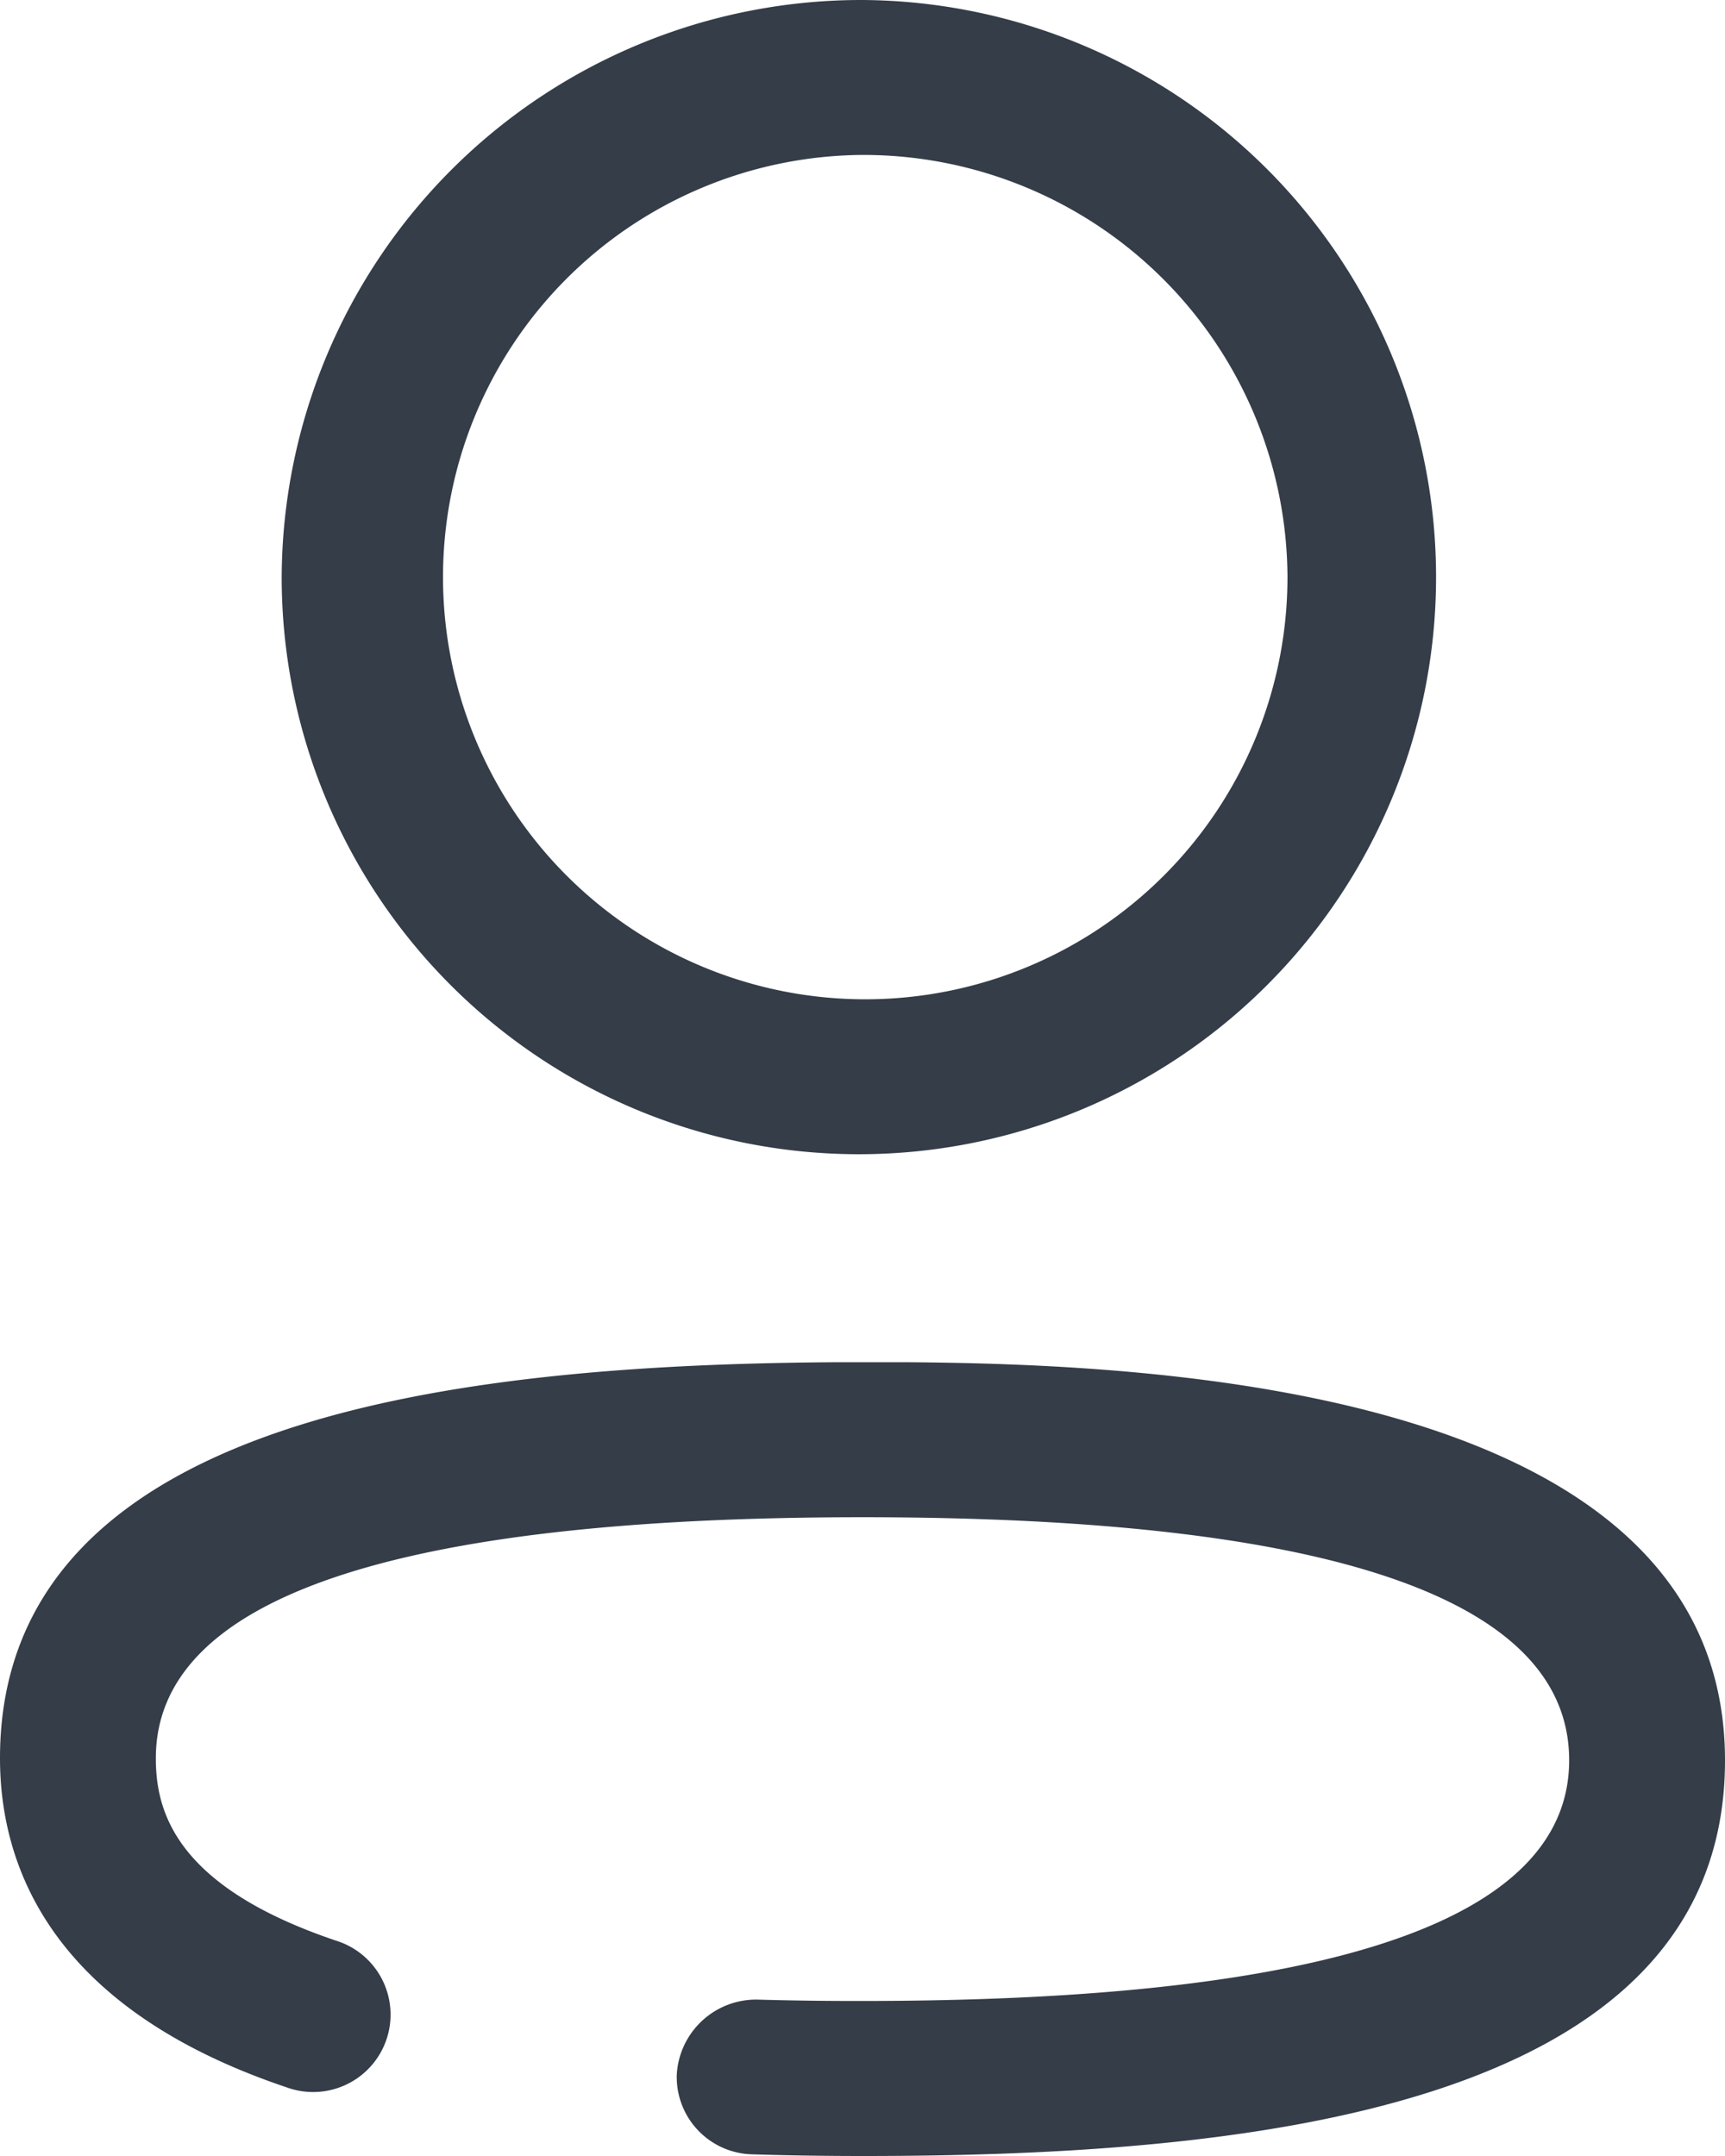
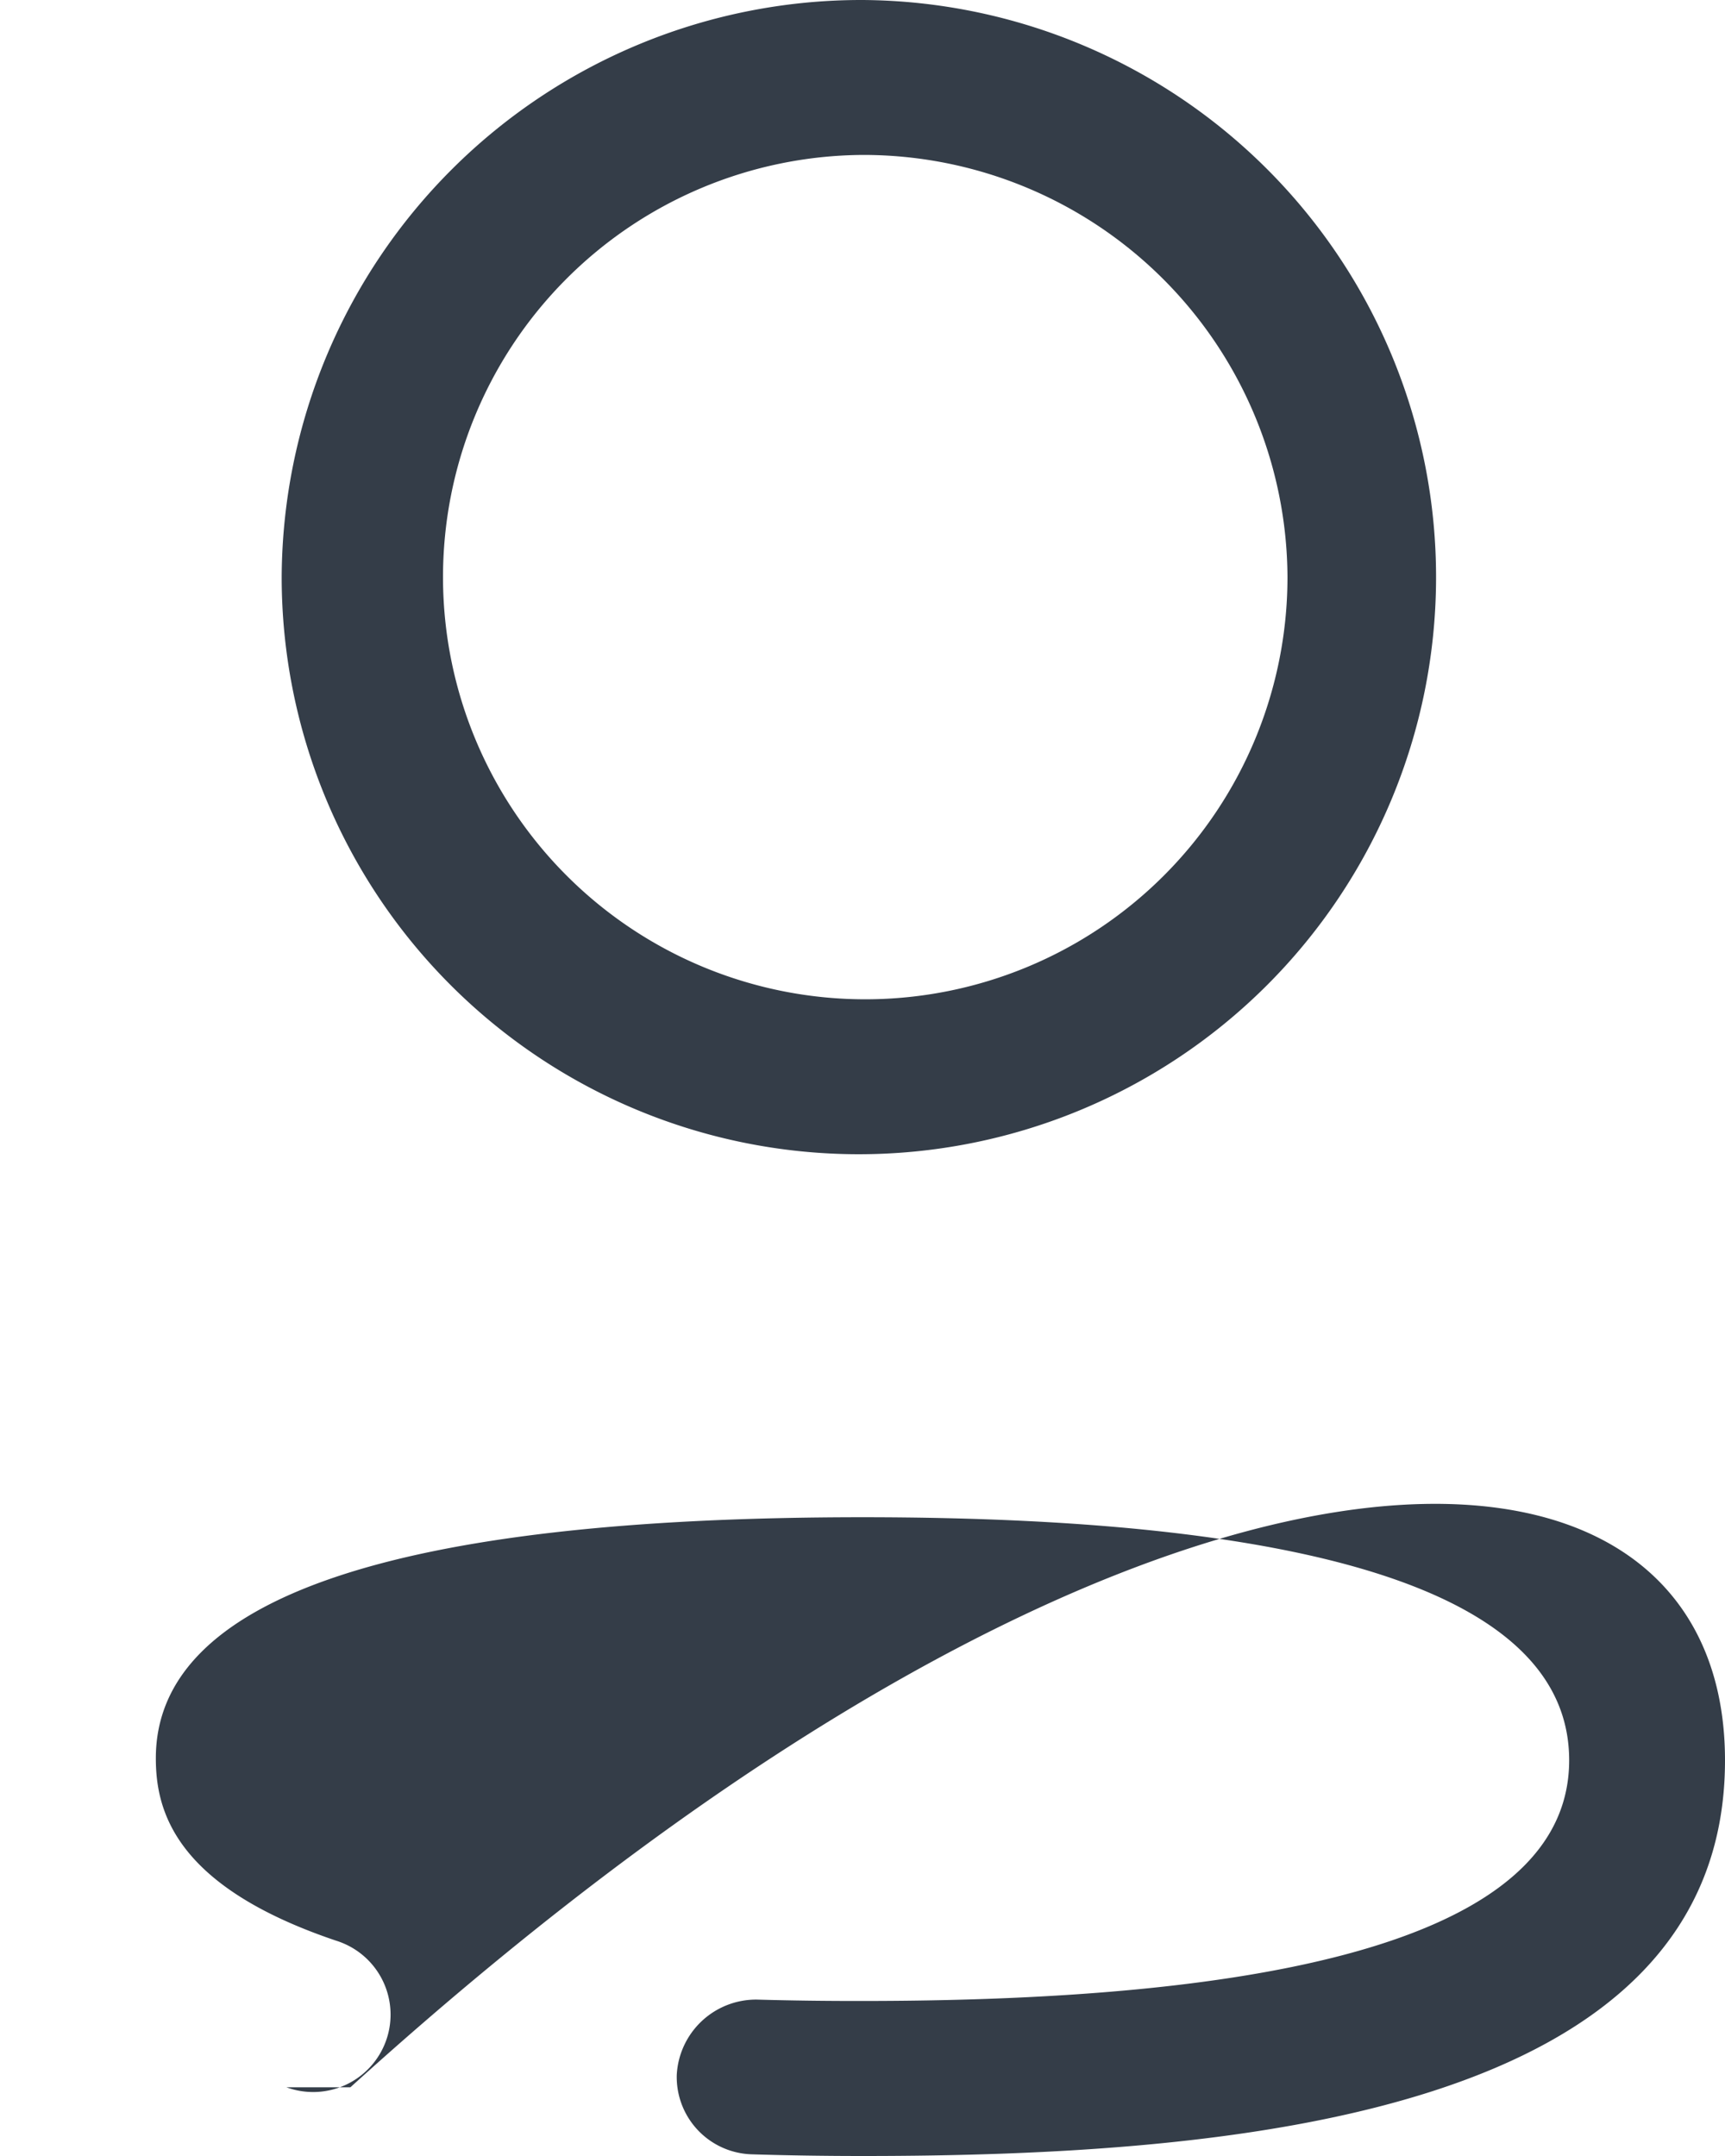
<svg xmlns="http://www.w3.org/2000/svg" width="17.6" height="22" viewBox="0 0 17.6 22">
  <g transform="translate(-4 -2)">
    <g transform="translate(4 2)">
-       <path d="M17.6,17.963C17.6,21.581,12.578,22,8.8,22q-.571,0-1.125-.017a.789.789,0,0,1-.77-.812.811.811,0,0,1,.816-.767q.531.015,1.079.014c4.784,0,7.21-.826,7.21-2.456,0-1.646-2.426-2.48-7.21-2.48s-7.21.827-7.21,2.459c0,.533.19,1.307,1.843,1.863a.79.79,0,1,1-.51,1.495C.507,20.486,0,19.025,0,17.941,0,14.4,4.819,13.921,8.567,13.9h.652C11.718,13.917,17.6,14.137,17.6,17.963ZM8.8,0A5.889,5.889,0,1,1,2.874,5.889,5.914,5.914,0,0,1,8.8,0Zm0,1.581a4.308,4.308,0,1,0,4.336,4.309A4.327,4.327,0,0,0,8.8,1.581Z" fill="#343d48" />
+       <path d="M17.6,17.963C17.6,21.581,12.578,22,8.8,22q-.571,0-1.125-.017a.789.789,0,0,1-.77-.812.811.811,0,0,1,.816-.767q.531.015,1.079.014c4.784,0,7.21-.826,7.21-2.456,0-1.646-2.426-2.48-7.21-2.48s-7.21.827-7.21,2.459c0,.533.19,1.307,1.843,1.863a.79.79,0,1,1-.51,1.495h.652C11.718,13.917,17.6,14.137,17.6,17.963ZM8.8,0A5.889,5.889,0,1,1,2.874,5.889,5.914,5.914,0,0,1,8.8,0Zm0,1.581a4.308,4.308,0,1,0,4.336,4.309A4.327,4.327,0,0,0,8.8,1.581Z" fill="#343d48" />
    </g>
  </g>
</svg>